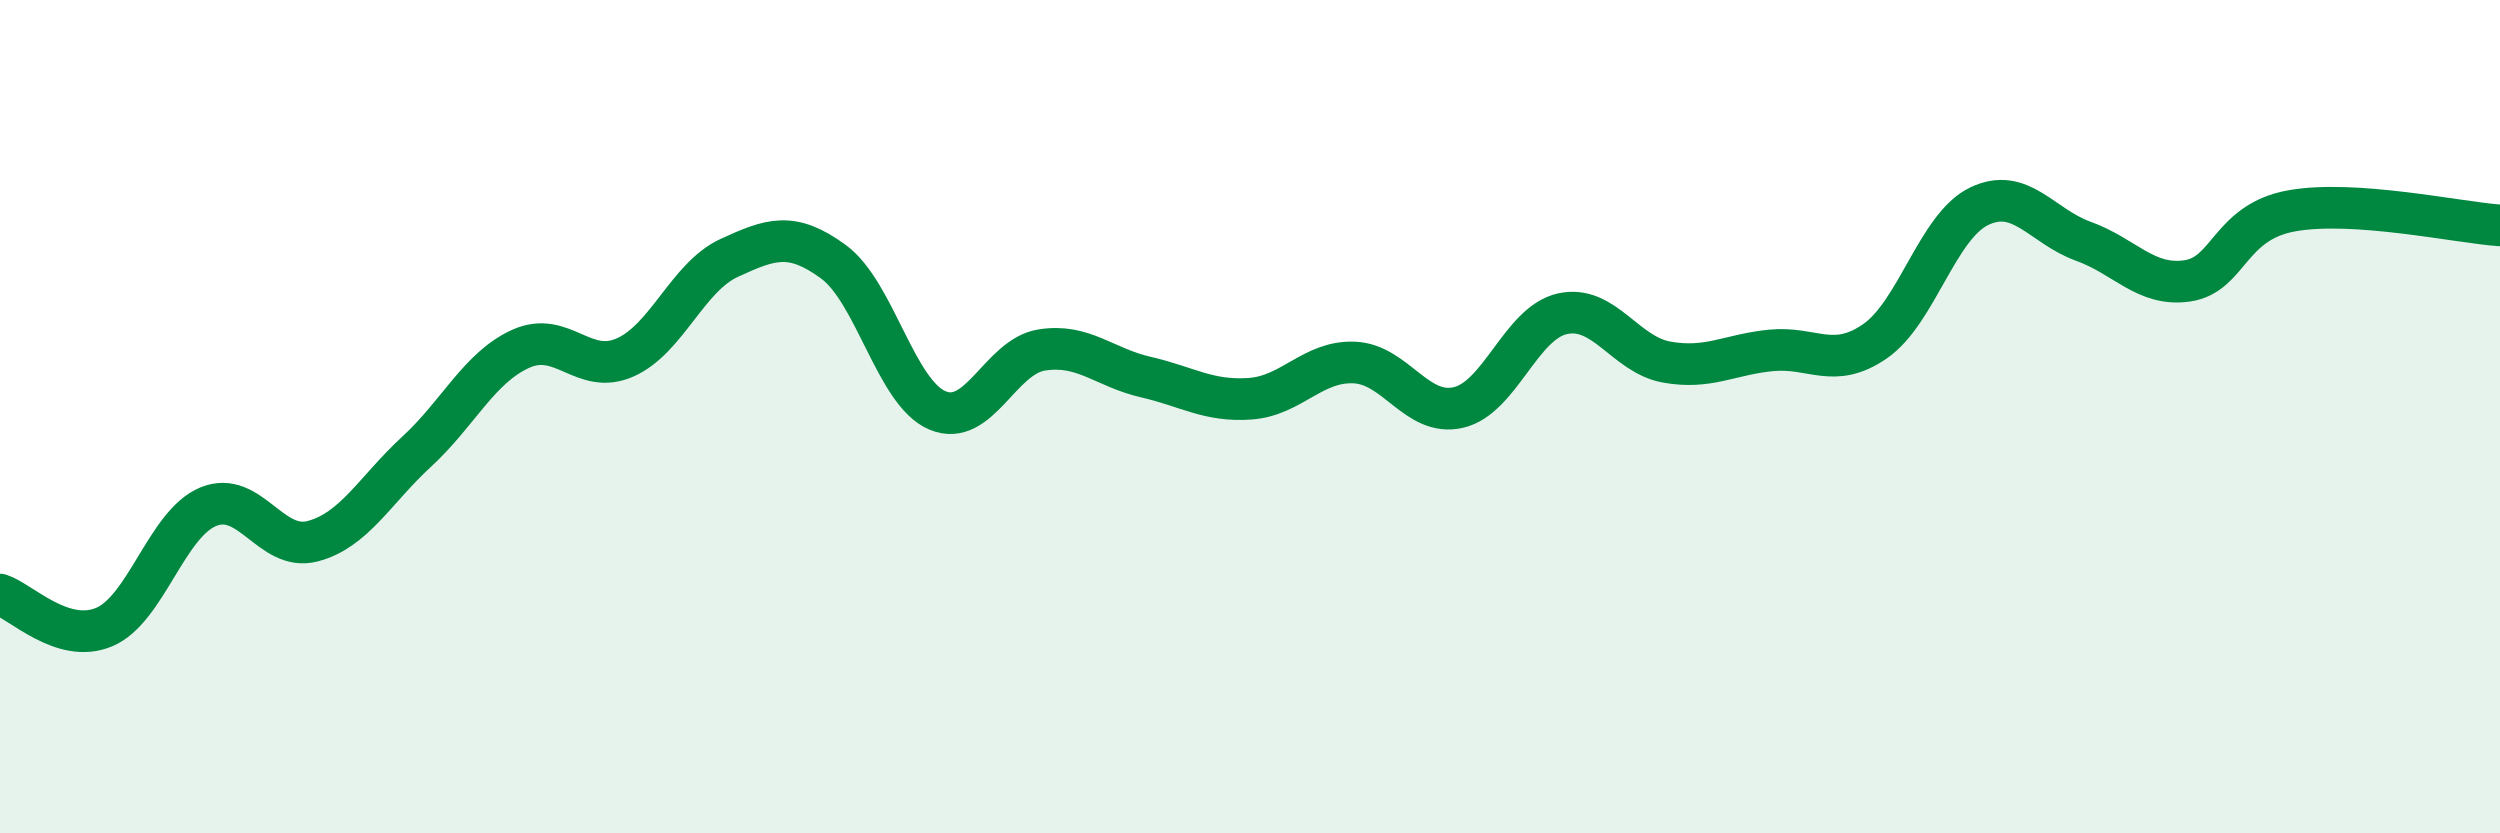
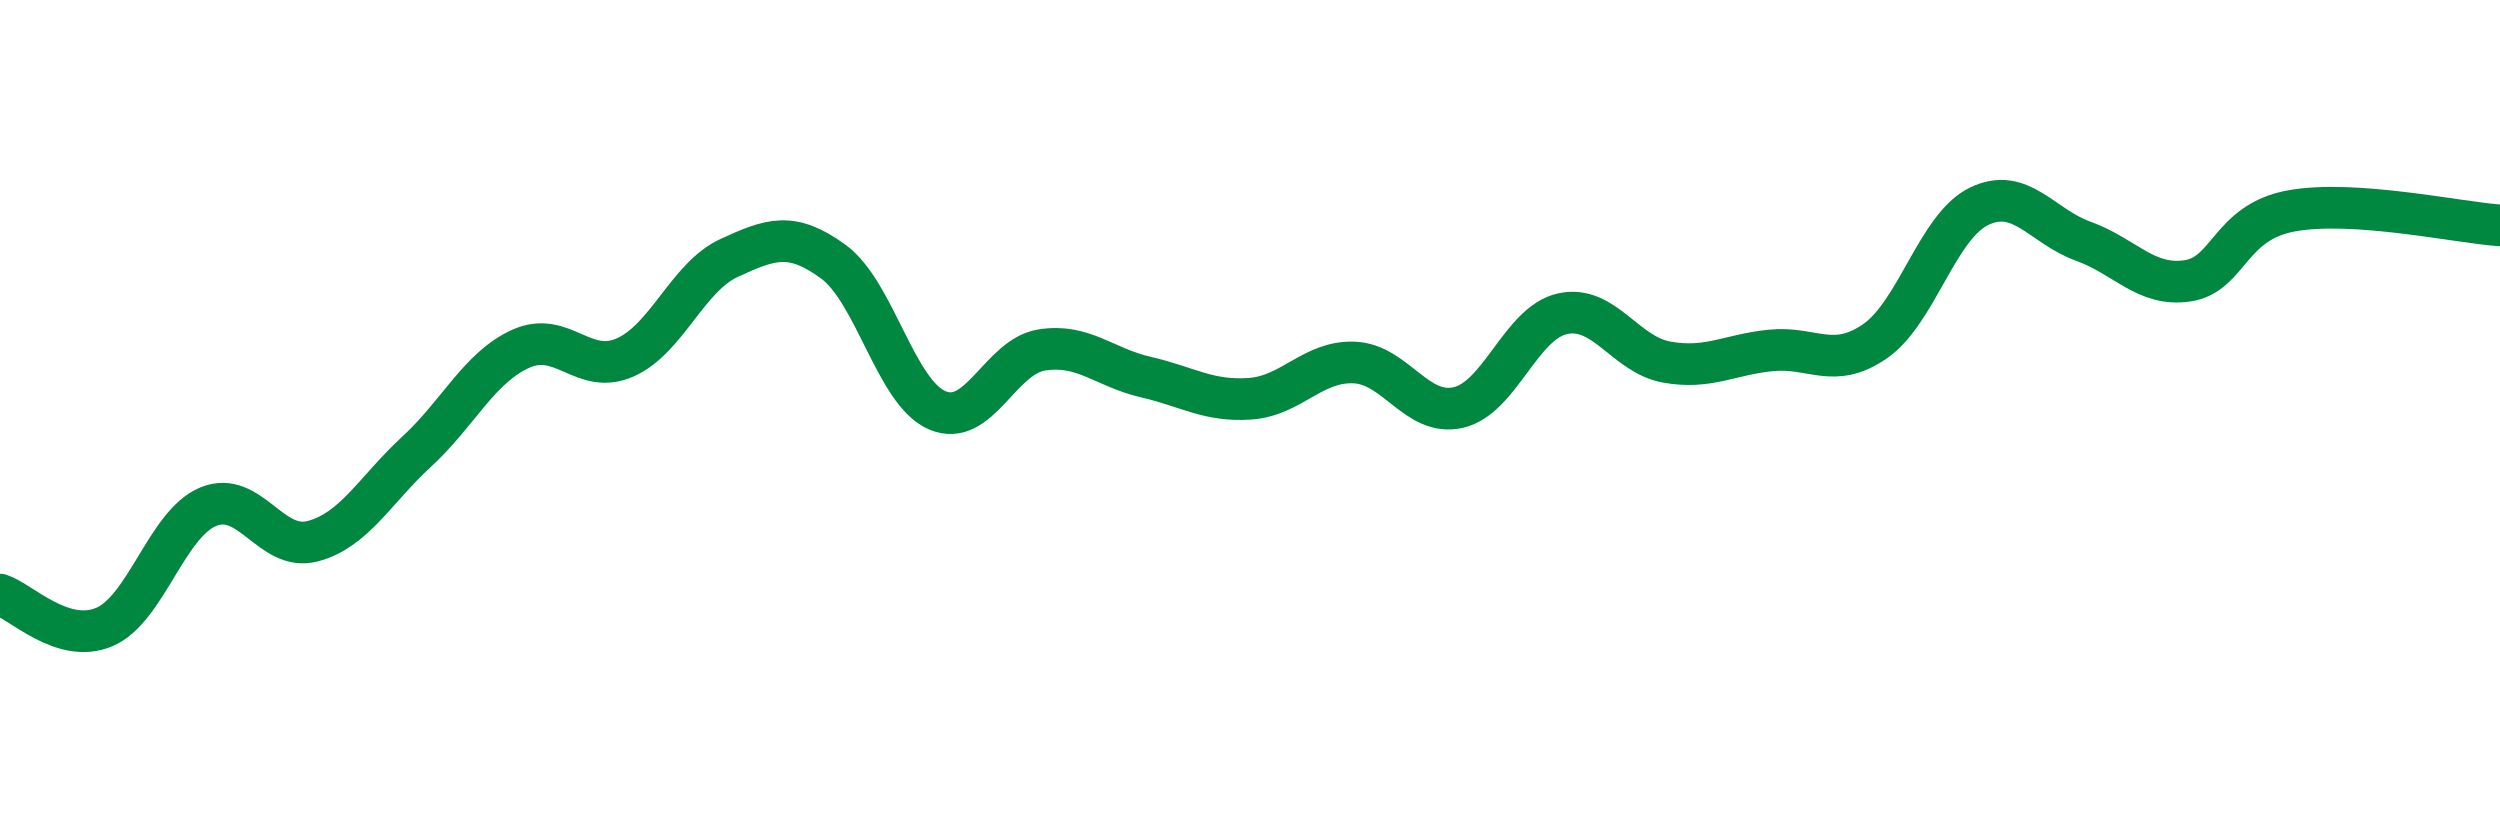
<svg xmlns="http://www.w3.org/2000/svg" width="60" height="20" viewBox="0 0 60 20">
-   <path d="M 0,14.27 C 0.5,14.43 1.5,15.47 2.5,15.05 C 3.5,14.63 4,12.57 5,12.16 C 6,11.75 6.5,13.25 7.5,12.99 C 8.5,12.73 9,11.76 10,10.84 C 11,9.92 11.5,8.82 12.5,8.37 C 13.5,7.92 14,9.02 15,8.58 C 16,8.14 16.5,6.65 17.5,6.19 C 18.5,5.73 19,5.55 20,6.28 C 21,7.01 21.5,9.43 22.5,9.85 C 23.5,10.27 24,8.56 25,8.4 C 26,8.24 26.5,8.82 27.5,9.05 C 28.5,9.28 29,9.64 30,9.57 C 31,9.5 31.5,8.66 32.5,8.7 C 33.5,8.74 34,10.01 35,9.78 C 36,9.55 36.5,7.75 37.5,7.53 C 38.5,7.31 39,8.51 40,8.69 C 41,8.87 41.5,8.51 42.5,8.41 C 43.5,8.31 44,8.88 45,8.19 C 46,7.5 46.5,5.43 47.5,4.95 C 48.5,4.47 49,5.43 50,5.79 C 51,6.15 51.5,6.89 52.5,6.74 C 53.5,6.59 53.5,5.33 55,5.06 C 56.5,4.79 59,5.34 60,5.41L60 20L0 20Z" fill="#008740" opacity="0.1" stroke-linecap="round" stroke-linejoin="round" />
  <path d="M 0,14.27 C 0.5,14.43 1.5,15.47 2.5,15.05 C 3.5,14.63 4,12.57 5,12.16 C 6,11.75 6.5,13.25 7.5,12.99 C 8.5,12.73 9,11.76 10,10.84 C 11,9.92 11.5,8.82 12.5,8.37 C 13.5,7.92 14,9.02 15,8.58 C 16,8.14 16.5,6.65 17.5,6.19 C 18.5,5.73 19,5.55 20,6.28 C 21,7.01 21.5,9.43 22.5,9.85 C 23.5,10.27 24,8.56 25,8.4 C 26,8.24 26.5,8.82 27.5,9.05 C 28.5,9.28 29,9.64 30,9.57 C 31,9.5 31.5,8.66 32.5,8.7 C 33.5,8.74 34,10.01 35,9.78 C 36,9.55 36.5,7.75 37.5,7.53 C 38.5,7.31 39,8.51 40,8.69 C 41,8.87 41.5,8.51 42.5,8.41 C 43.5,8.31 44,8.88 45,8.19 C 46,7.5 46.5,5.43 47.5,4.95 C 48.5,4.47 49,5.43 50,5.79 C 51,6.15 51.5,6.89 52.5,6.74 C 53.5,6.59 53.5,5.33 55,5.06 C 56.5,4.79 59,5.34 60,5.41" stroke="#008740" stroke-width="1" fill="none" stroke-linecap="round" stroke-linejoin="round" />
</svg>